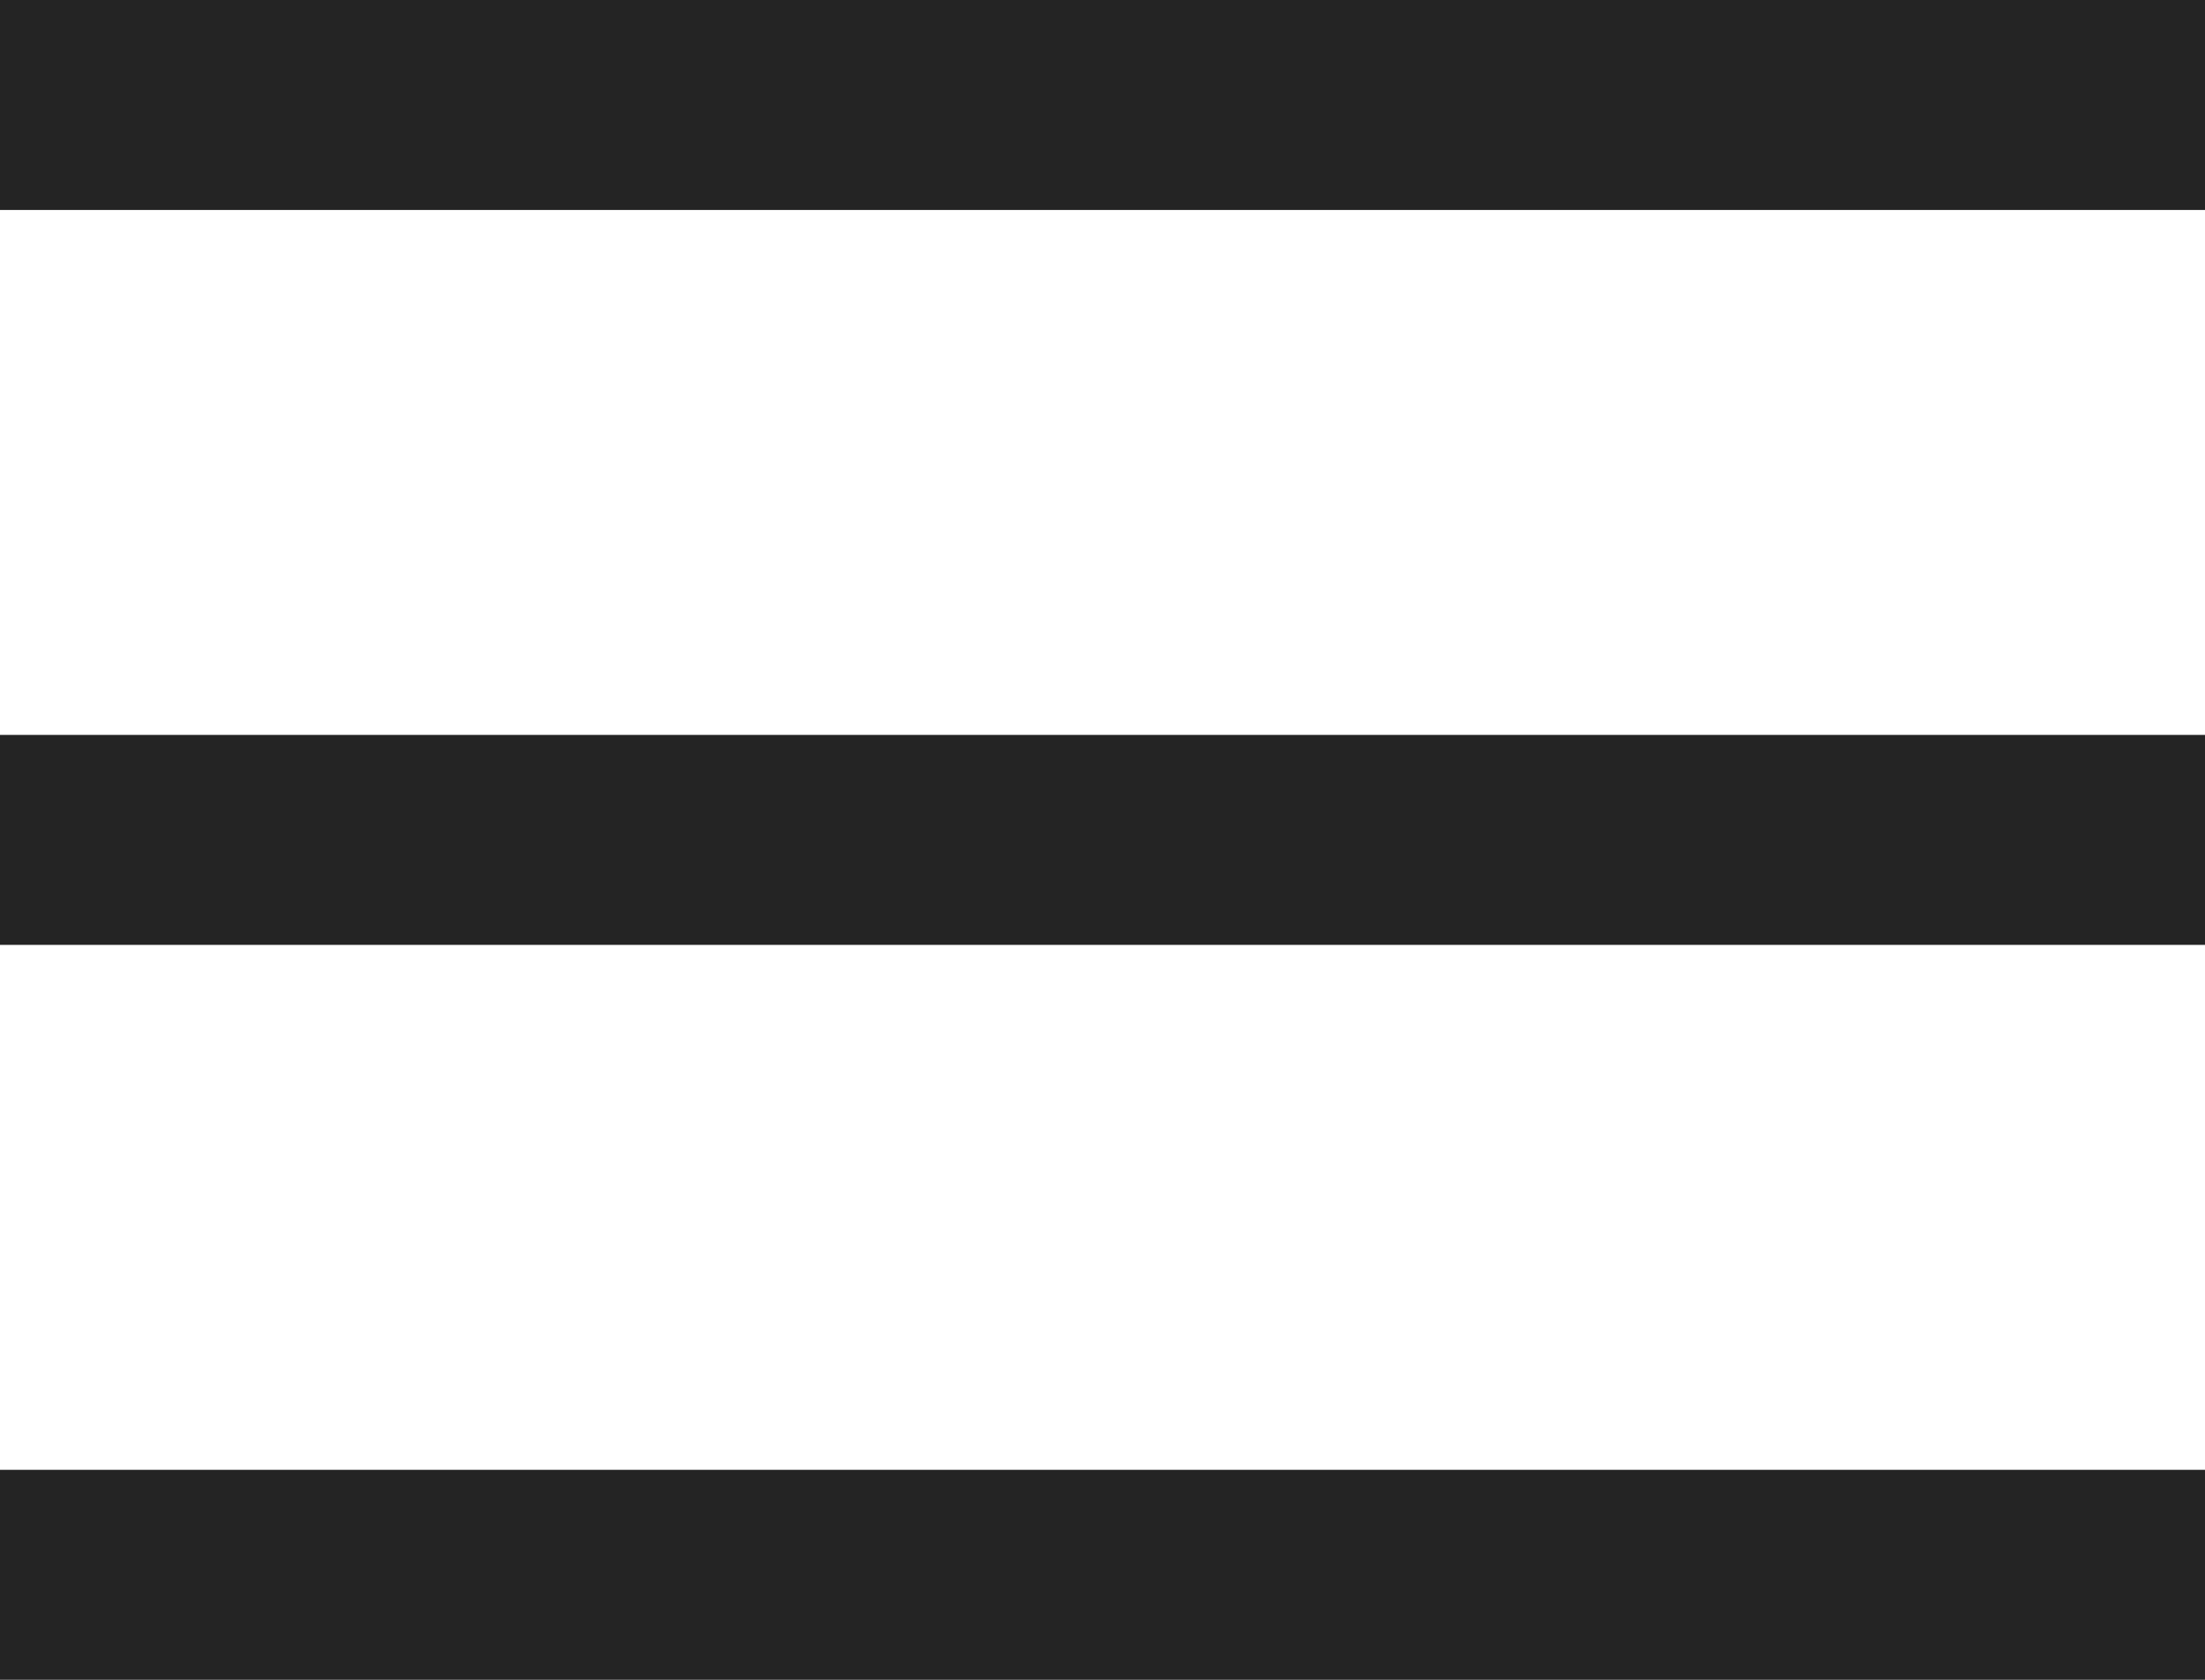
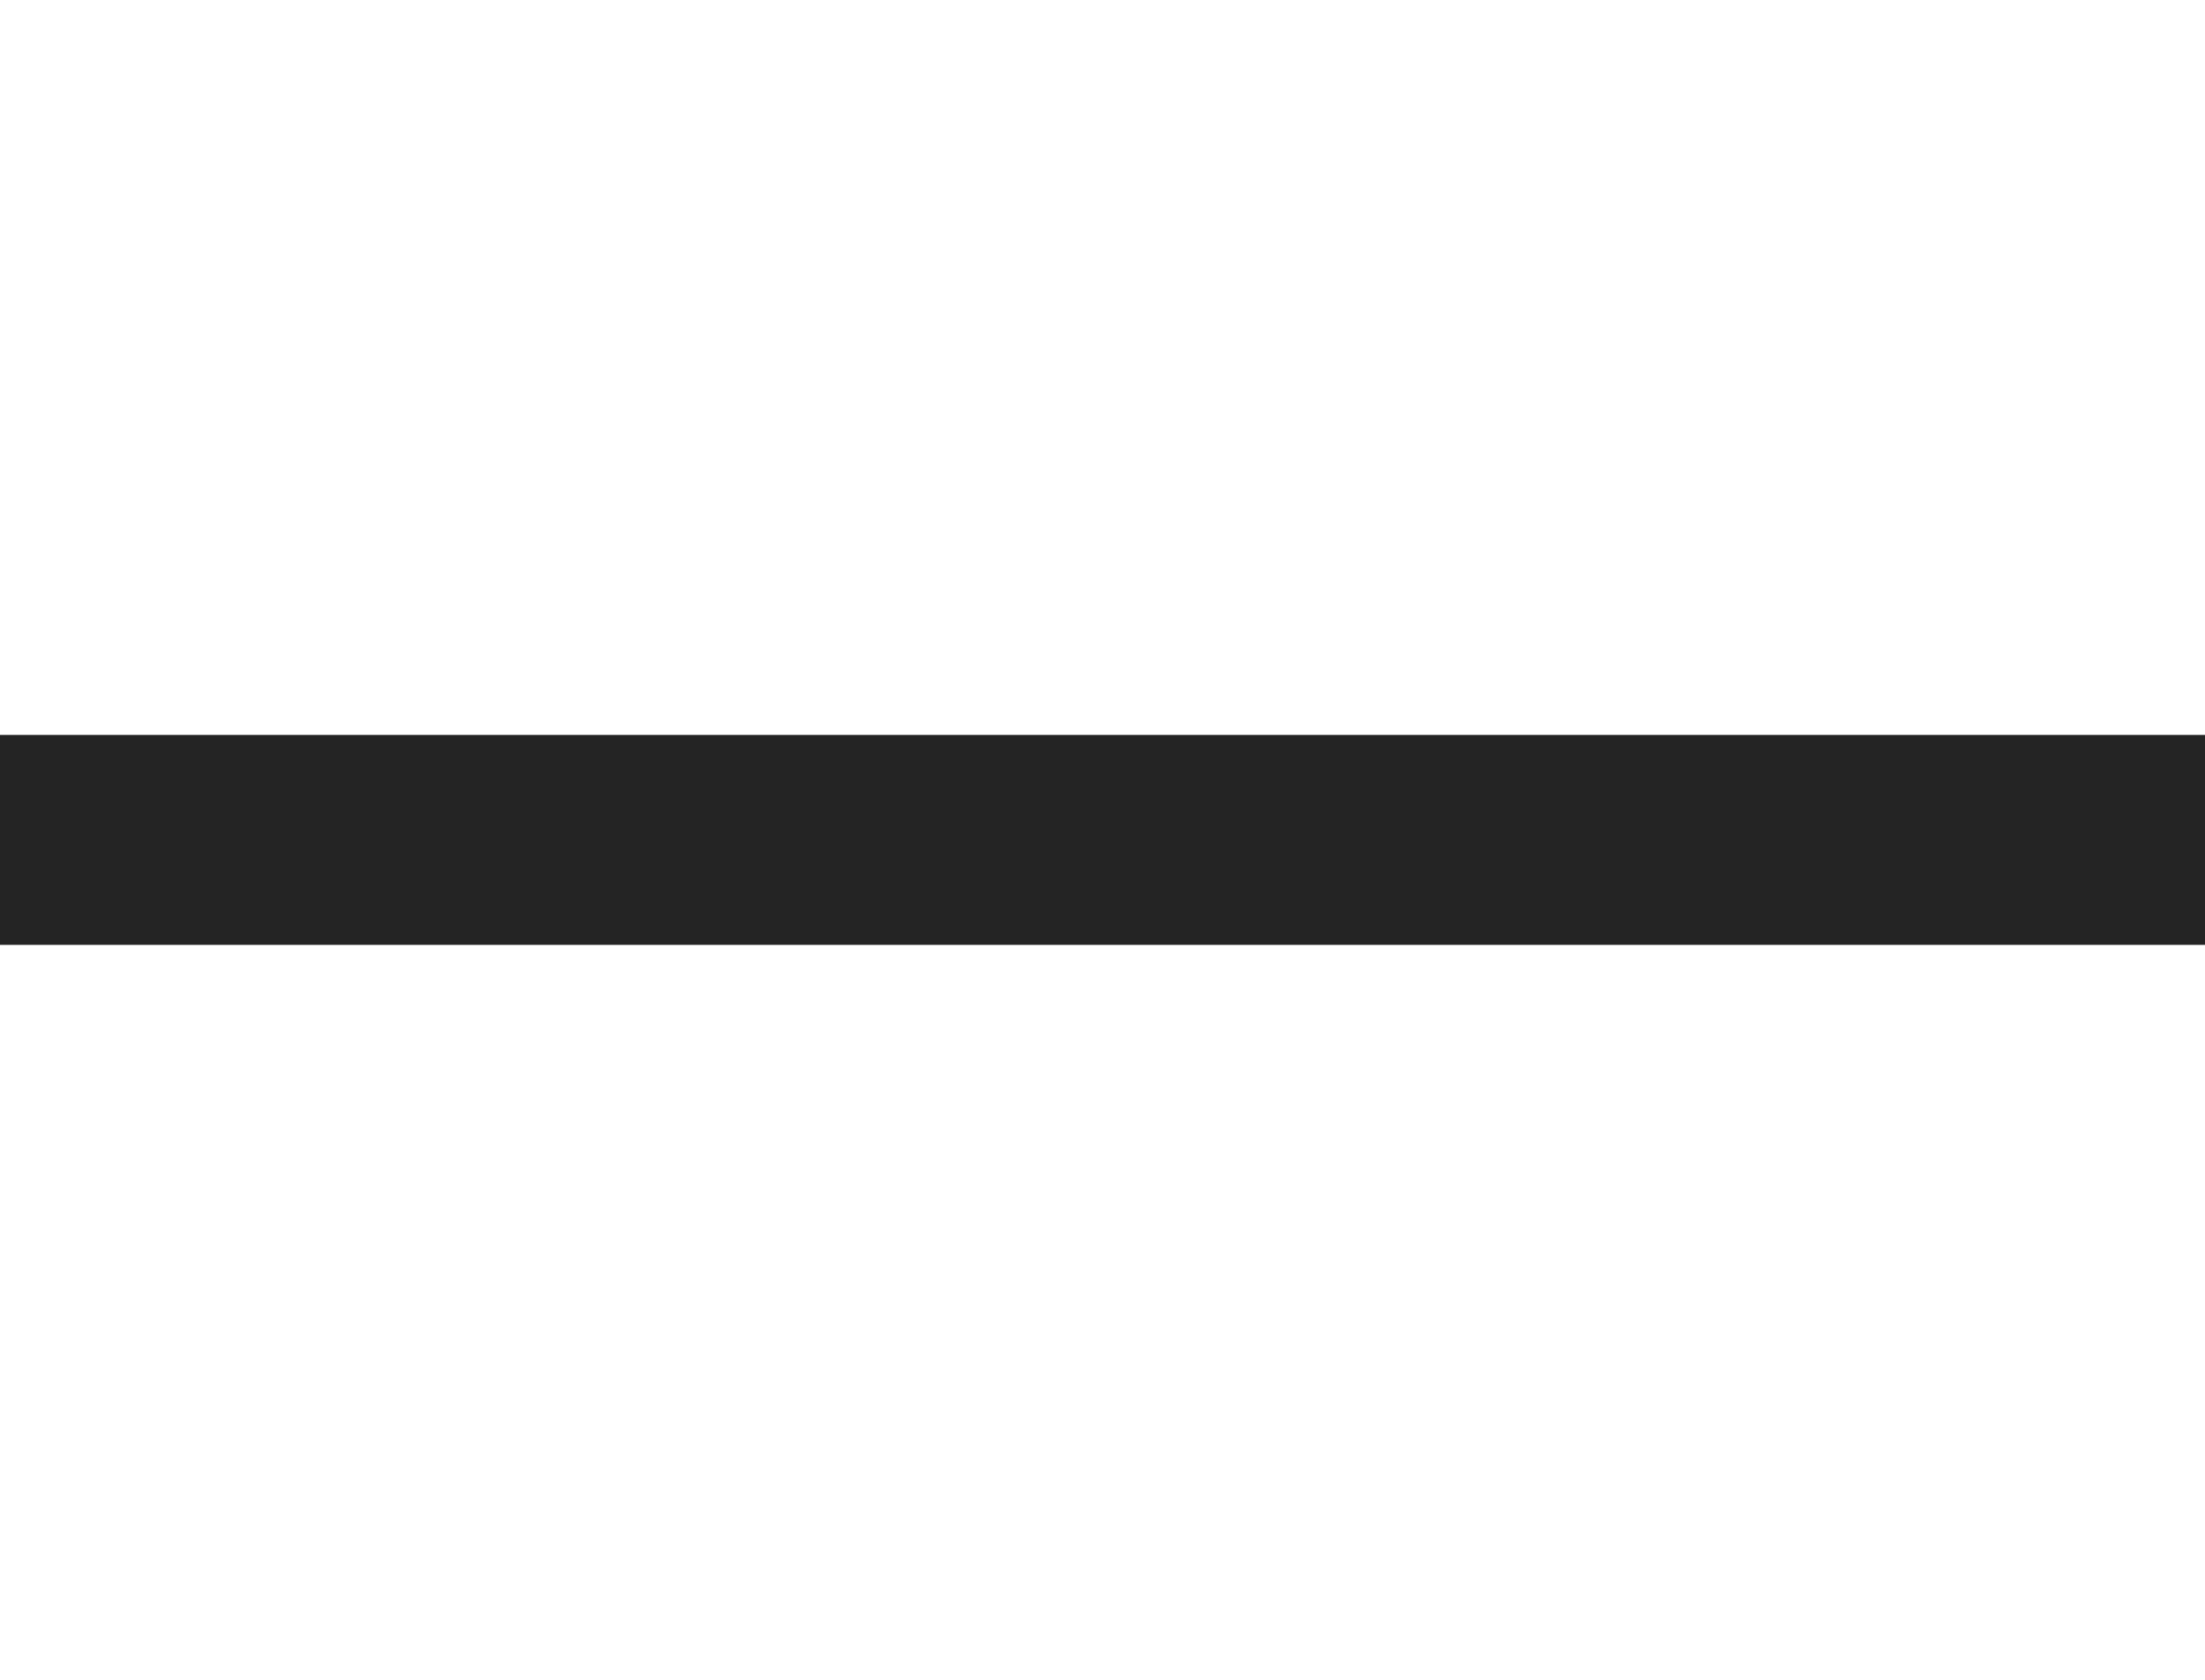
<svg xmlns="http://www.w3.org/2000/svg" width="21" height="16" viewBox="0 0 21 16" fill="none">
-   <path d="M0 0H21V2H0V0Z" fill="#242424" />
  <path d="M0 7H21V9H0V7Z" fill="#242424" />
-   <path d="M0 14H21V16H0V14Z" fill="#242424" />
</svg>